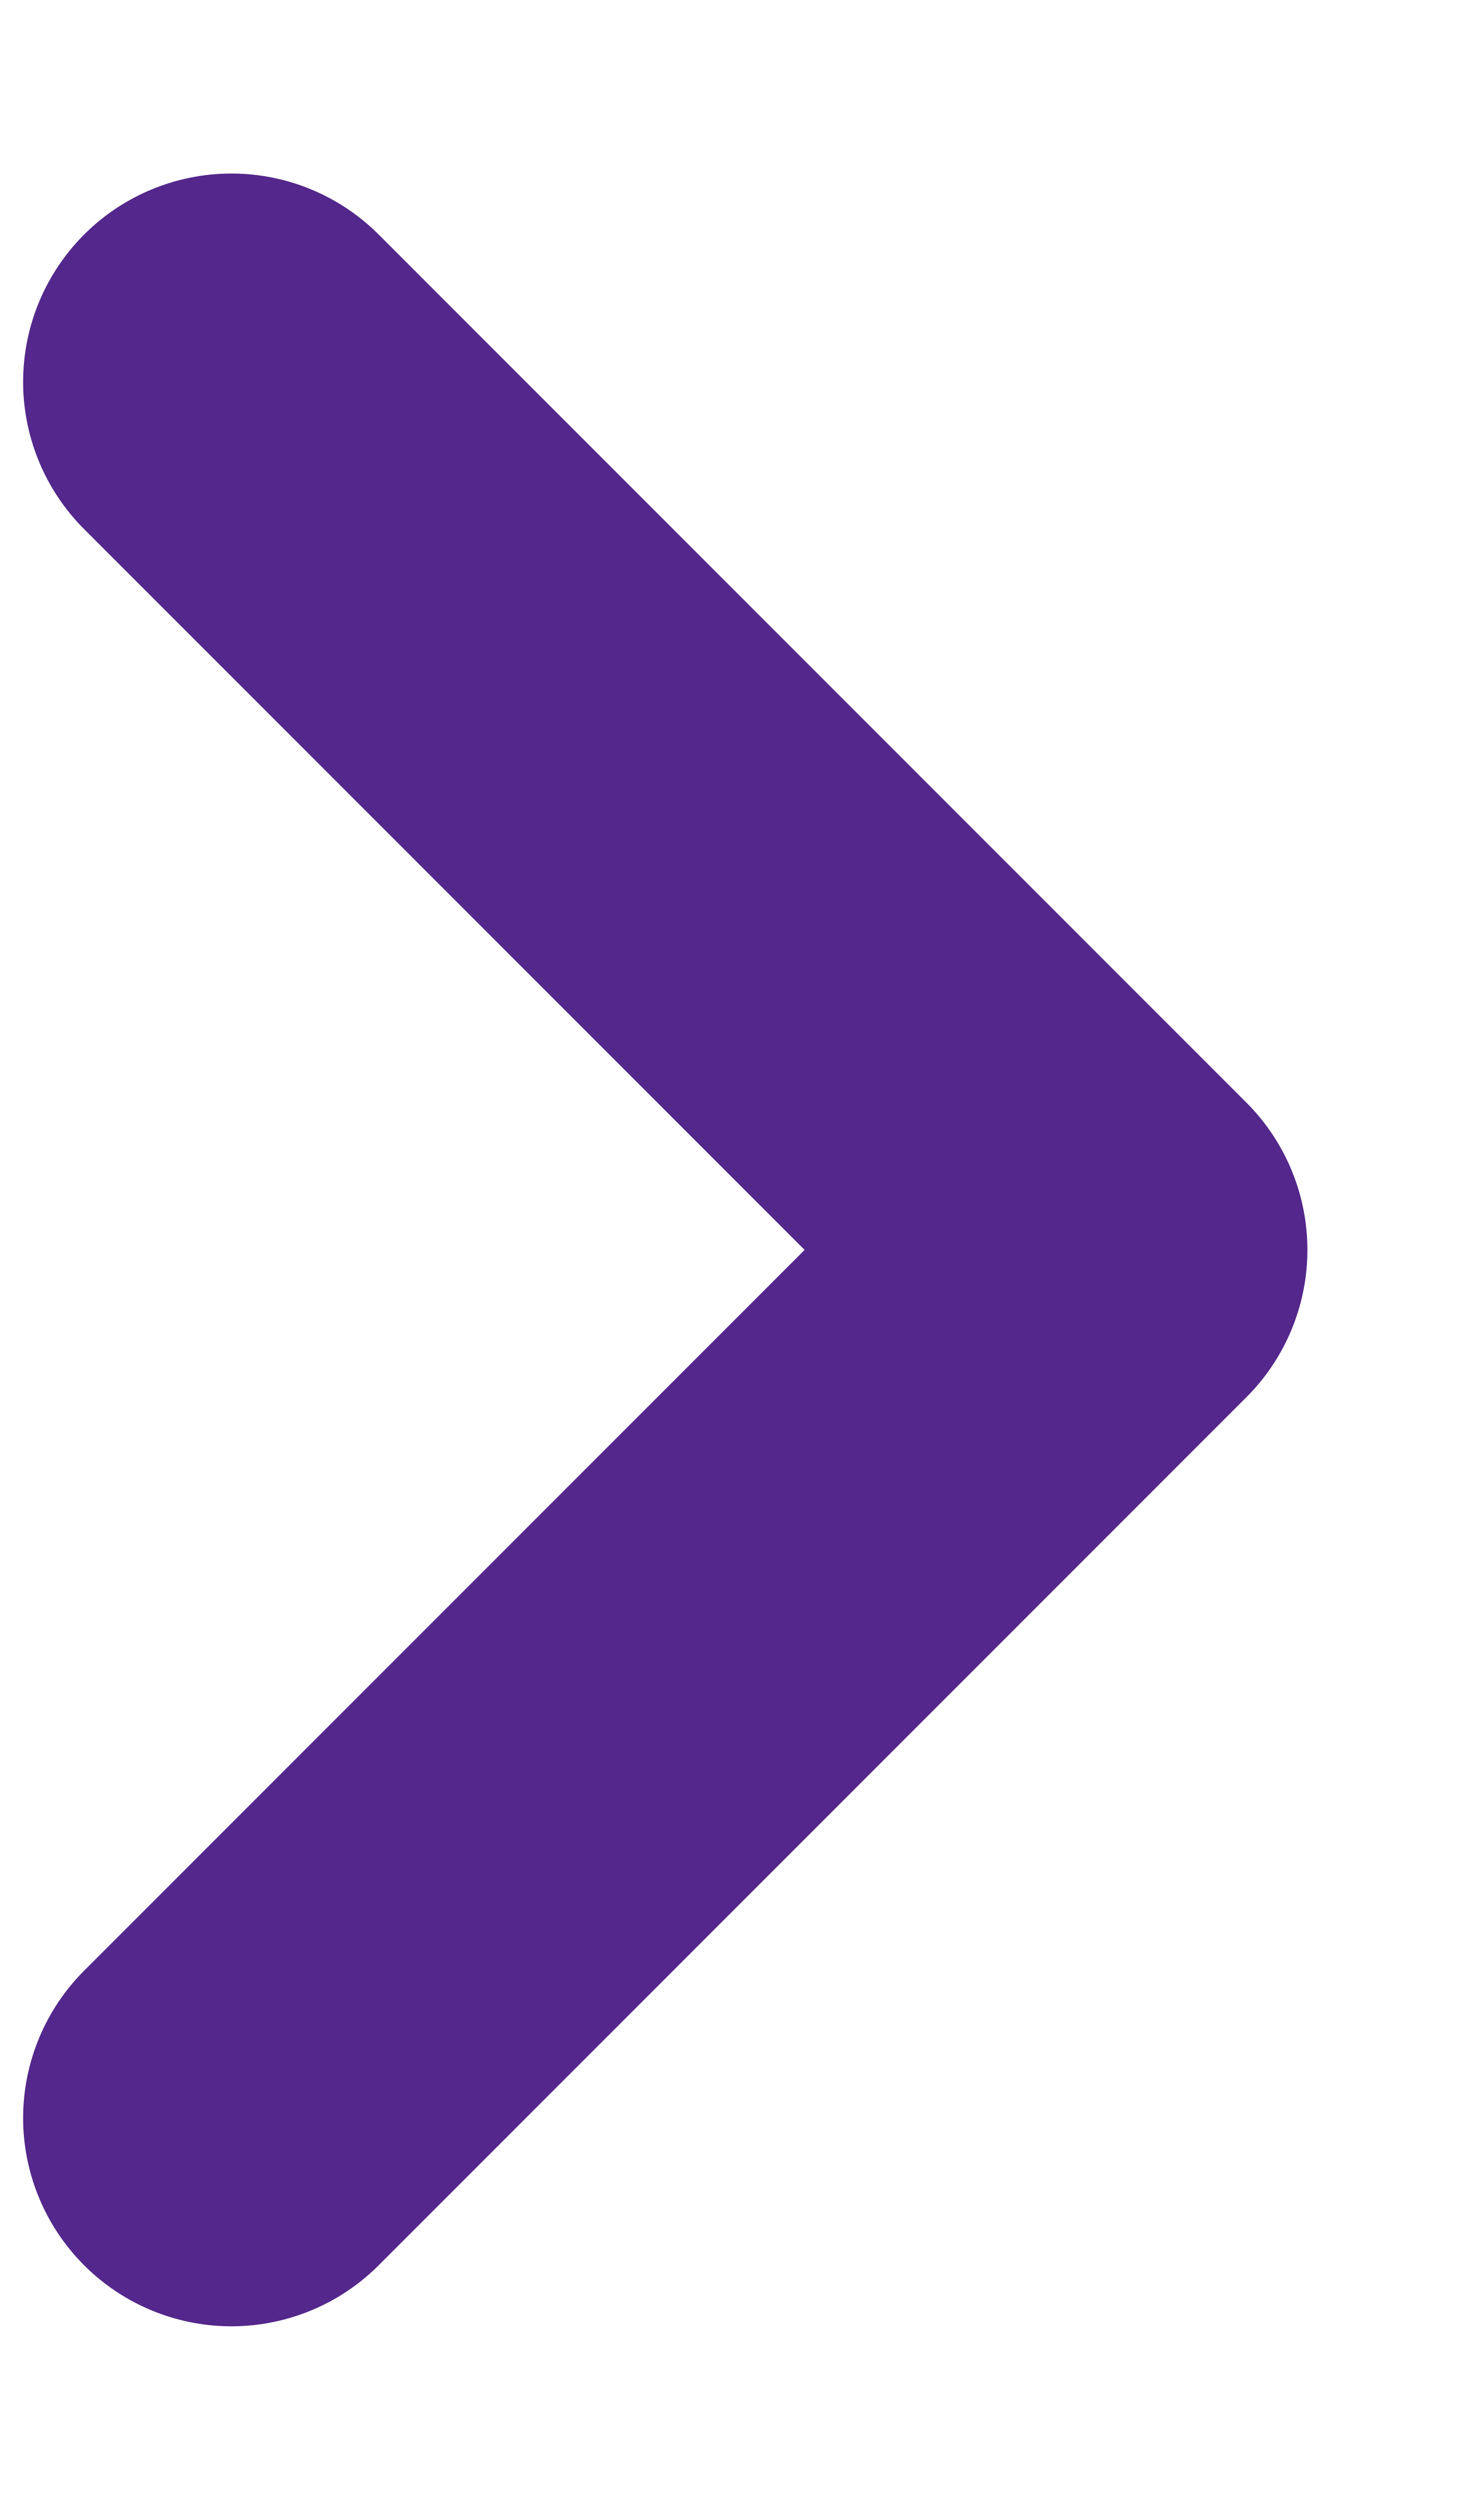
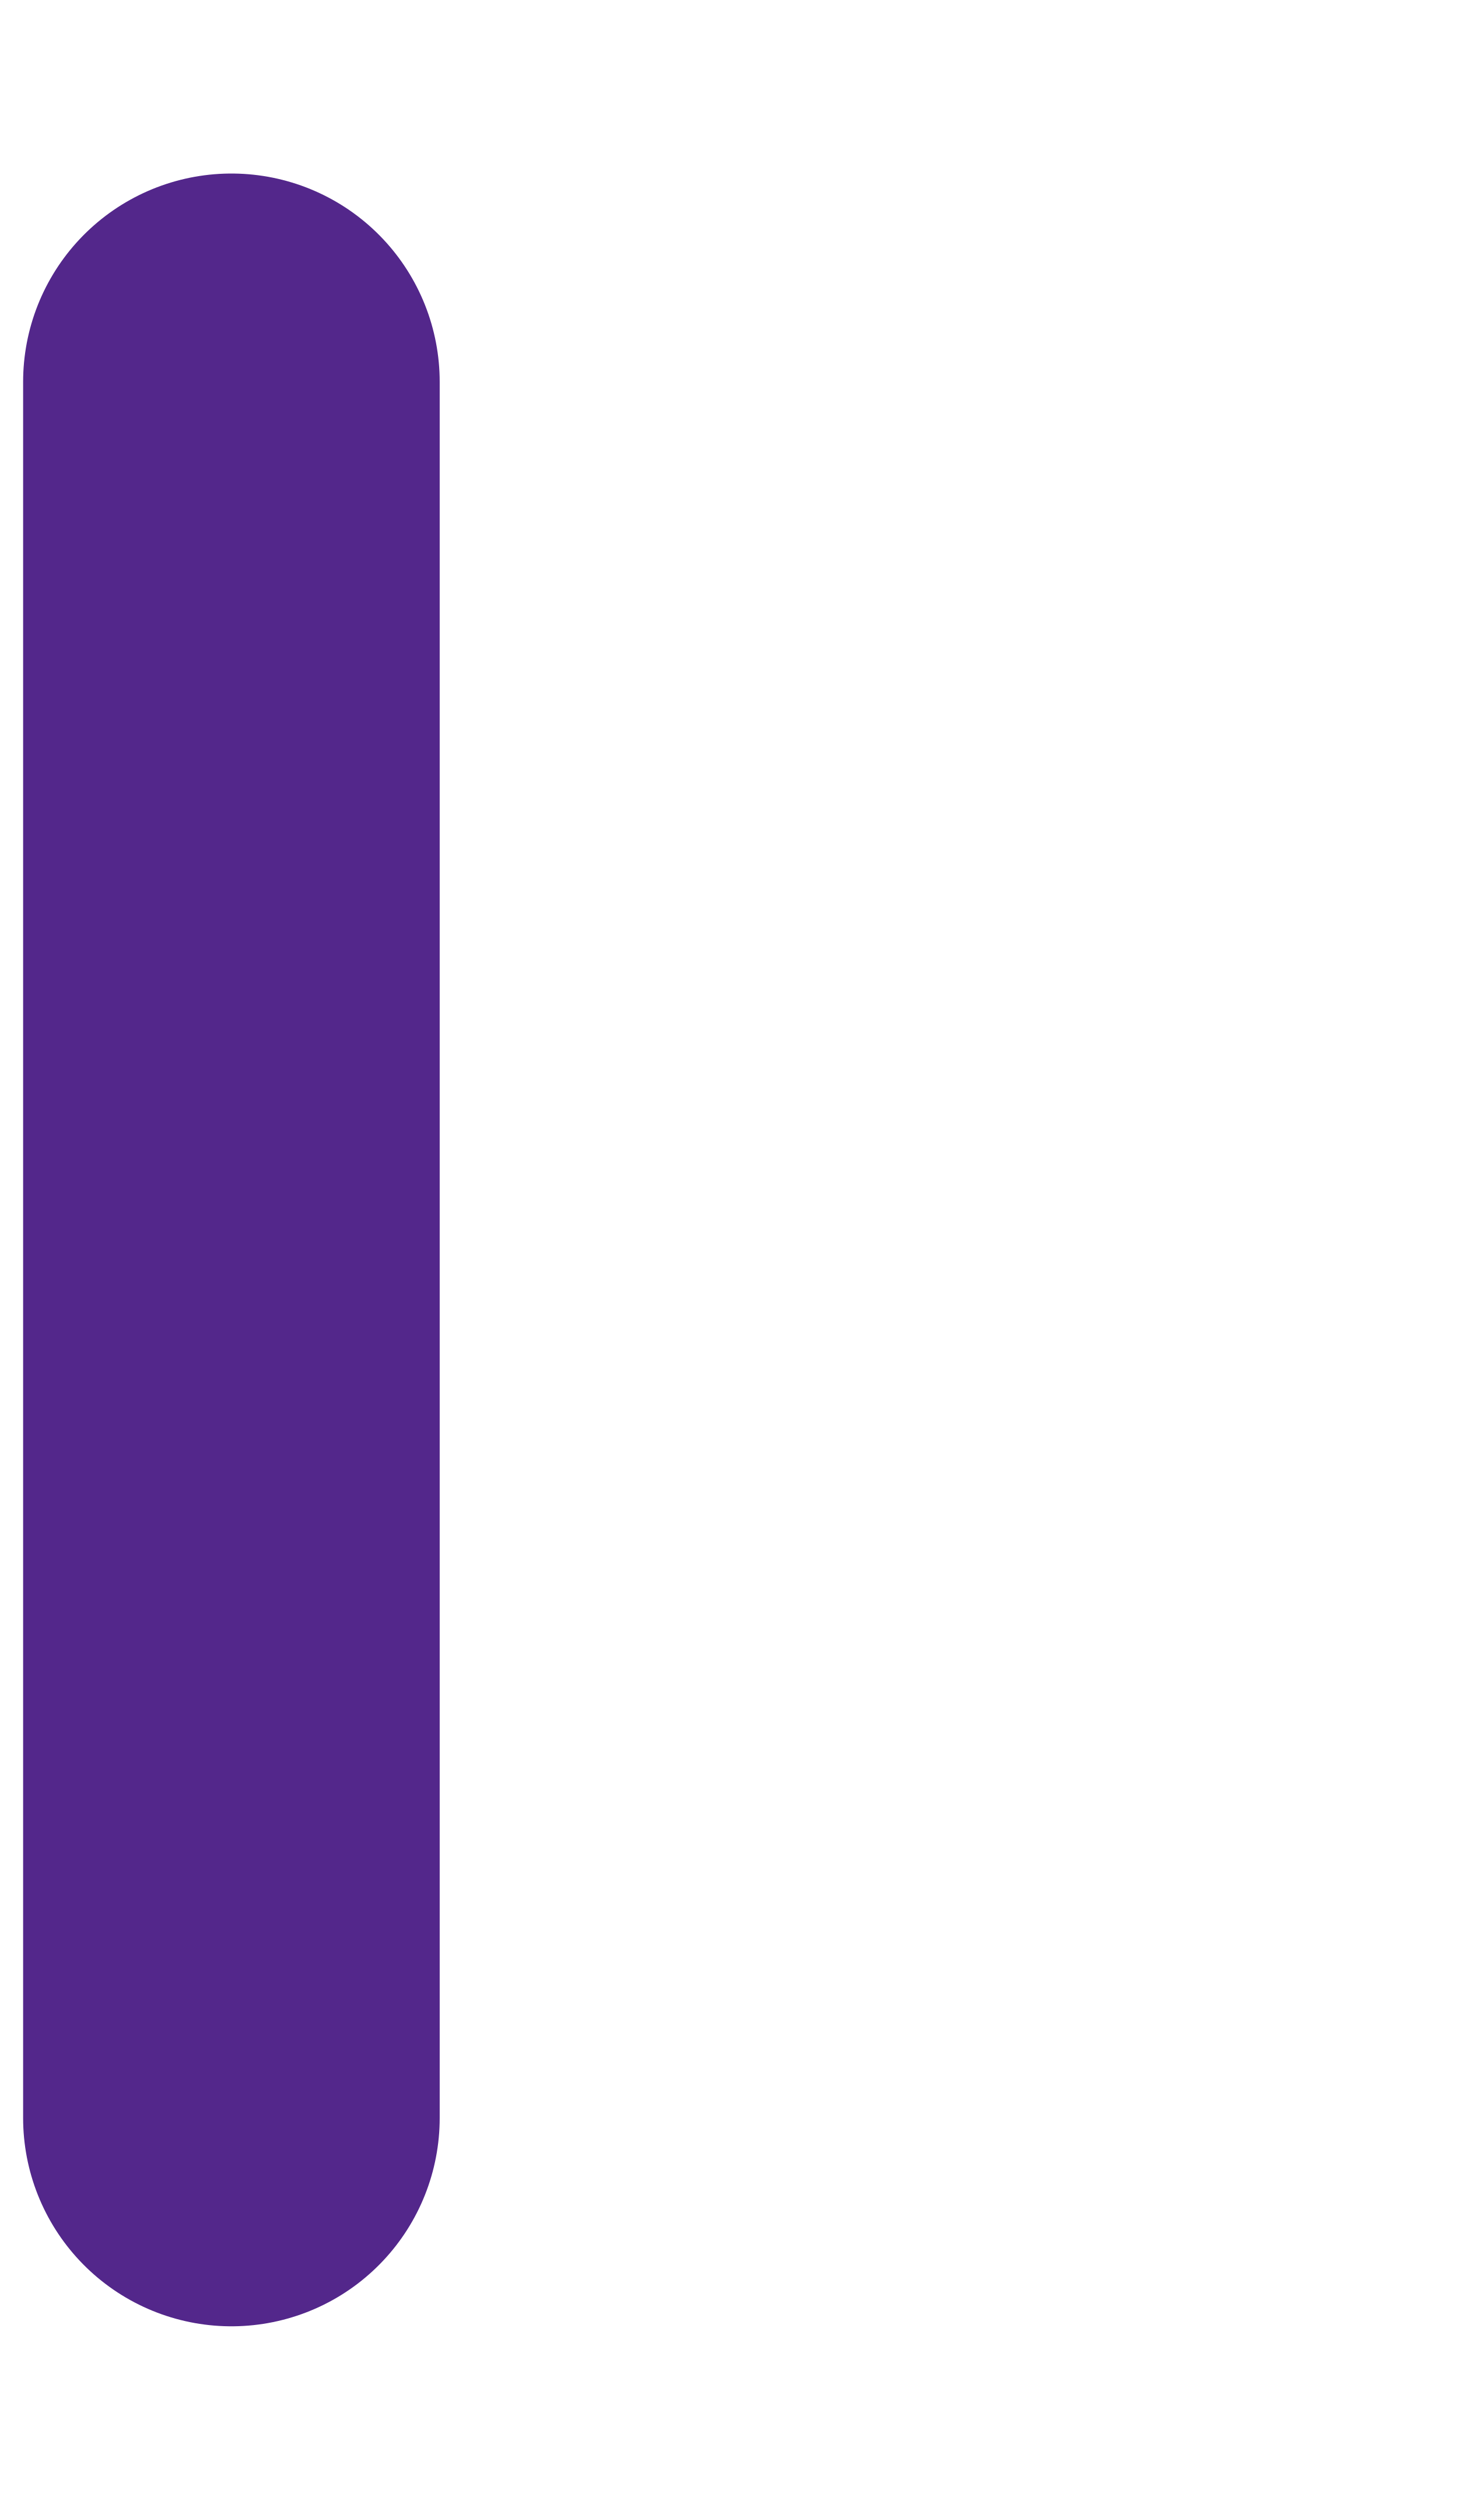
<svg xmlns="http://www.w3.org/2000/svg" width="7" height="12" viewBox="0 0 7 12" fill="none">
-   <path d="M1.111 10.167L5.277 6L1.111 1.833" stroke="#53278B" stroke-width="2" stroke-linecap="round" stroke-linejoin="round" />
+   <path d="M1.111 10.167L1.111 1.833" stroke="#53278B" stroke-width="2" stroke-linecap="round" stroke-linejoin="round" />
</svg>